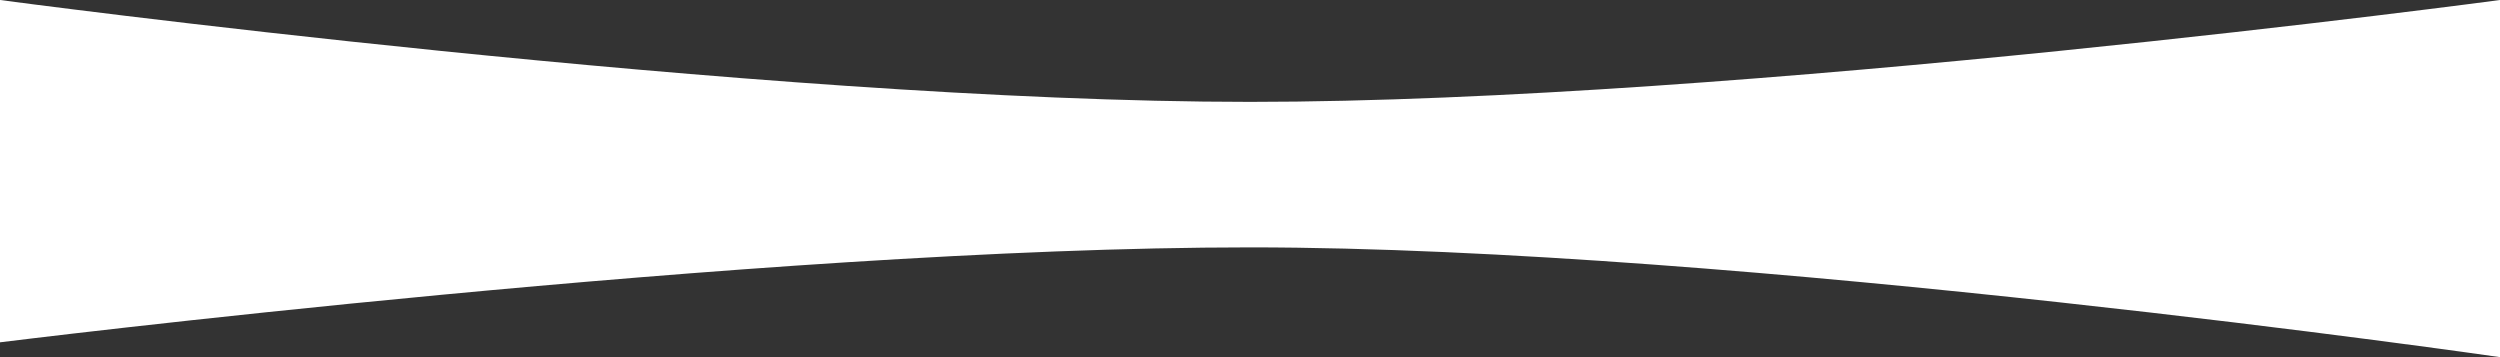
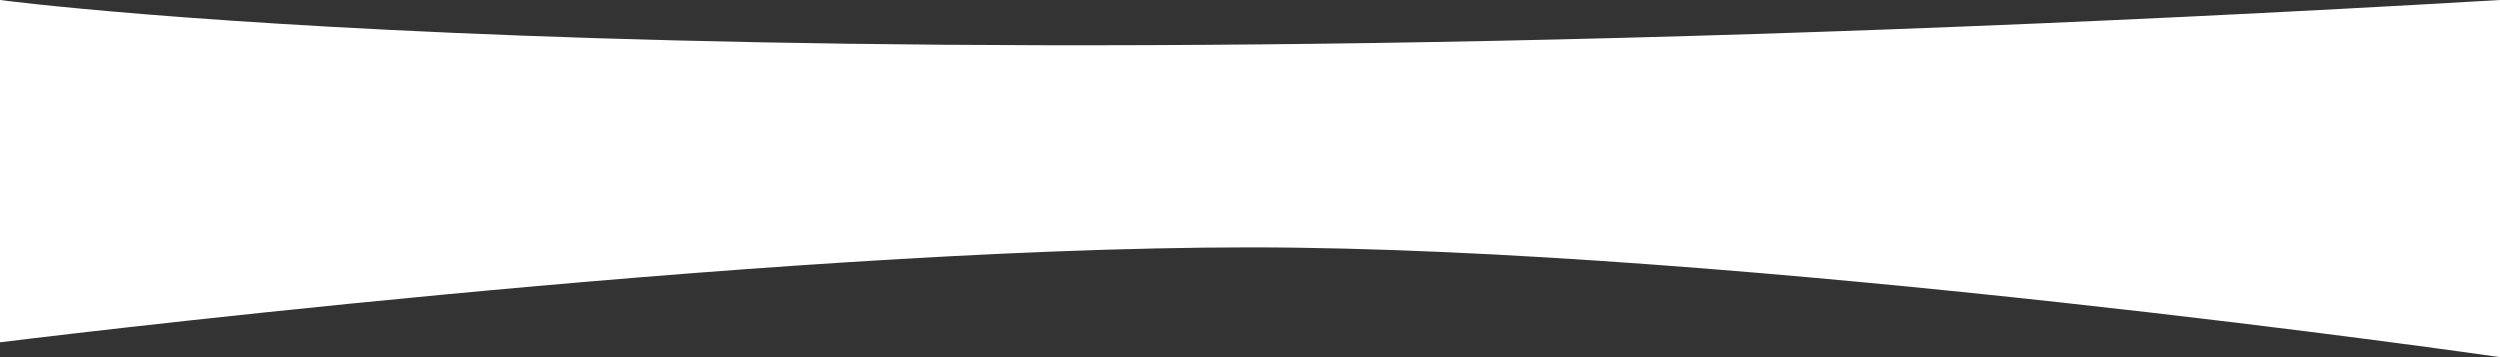
<svg xmlns="http://www.w3.org/2000/svg" width="1939" height="277" viewBox="0 0 1939 277" fill="none">
  <rect x="0" y="0" width="1939" height="277" fill="#333333" stroke="none" />
-   <path d="M0 265.5C0 265.5 588.838 191.863 969.5 191.863C1350.16 191.863 1939 277 1939 277V0C1939 0 1350.16 79.016 969.5 79.016C588.838 79.016 0 0 0 0V265.5Z" fill="white" />
+   <path d="M0 265.5C0 265.5 588.838 191.863 969.5 191.863C1350.16 191.863 1939 277 1939 277V0C588.838 79.016 0 0 0 0V265.5Z" fill="white" />
</svg>